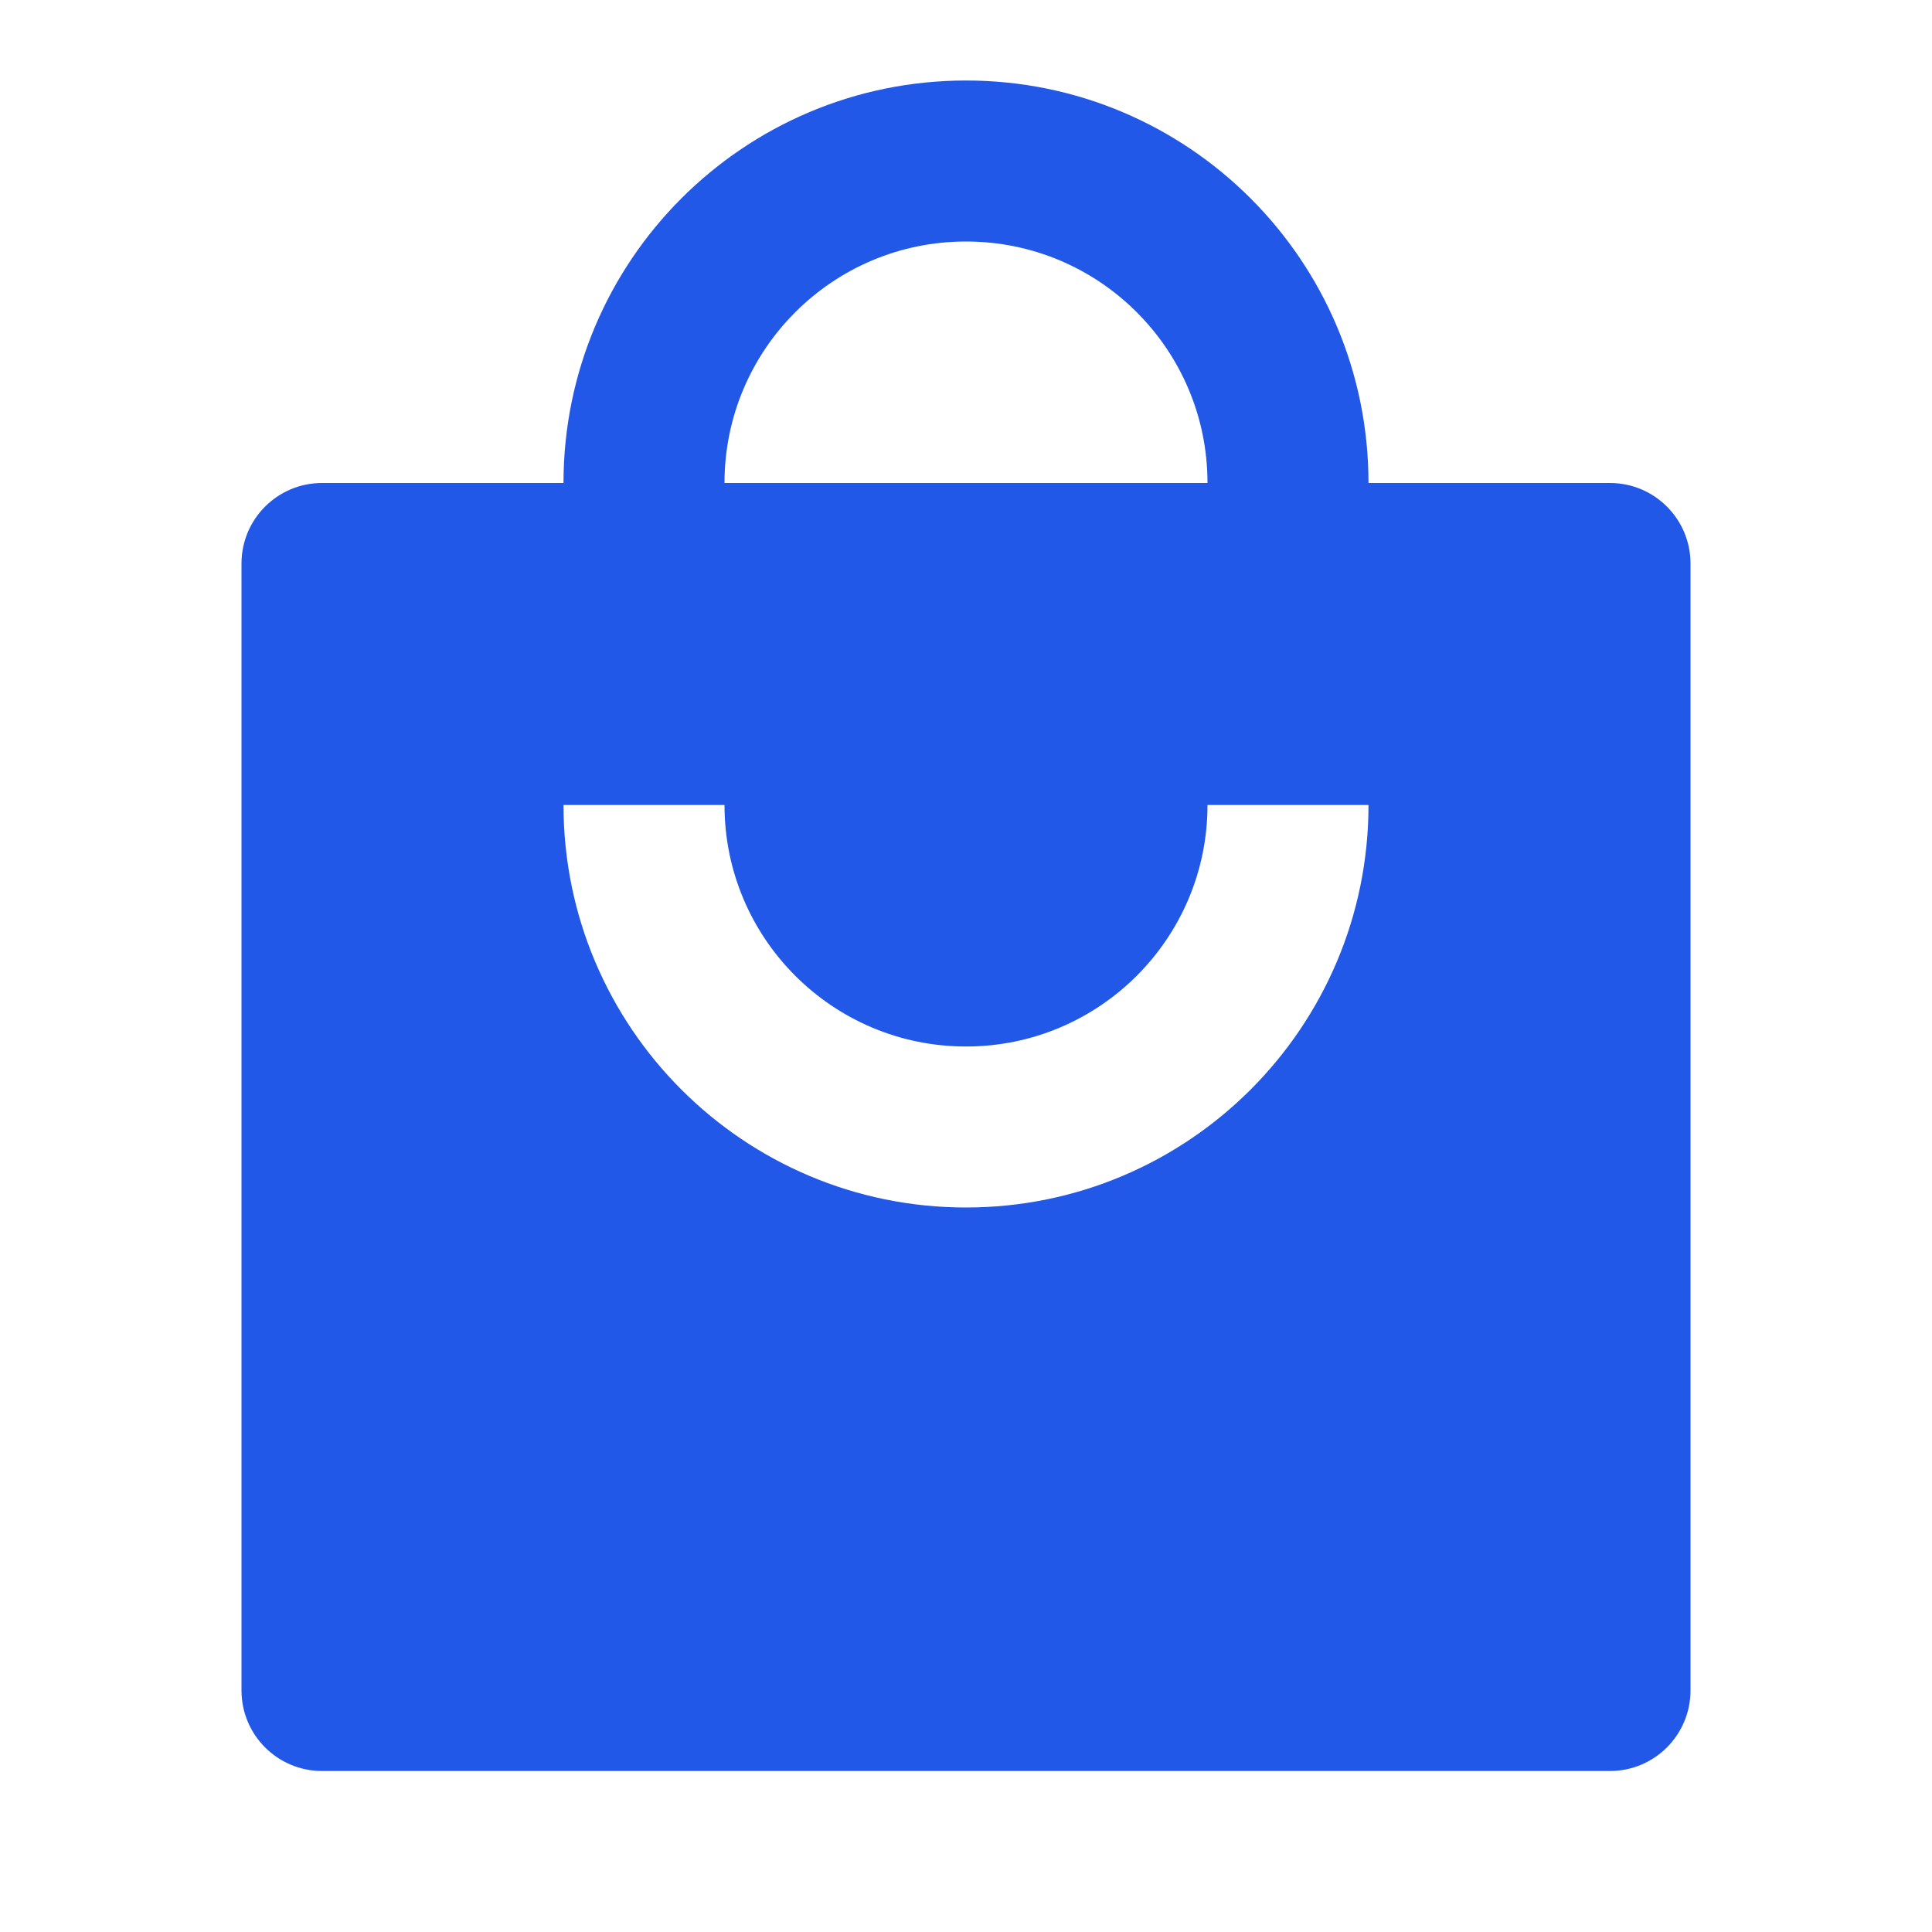
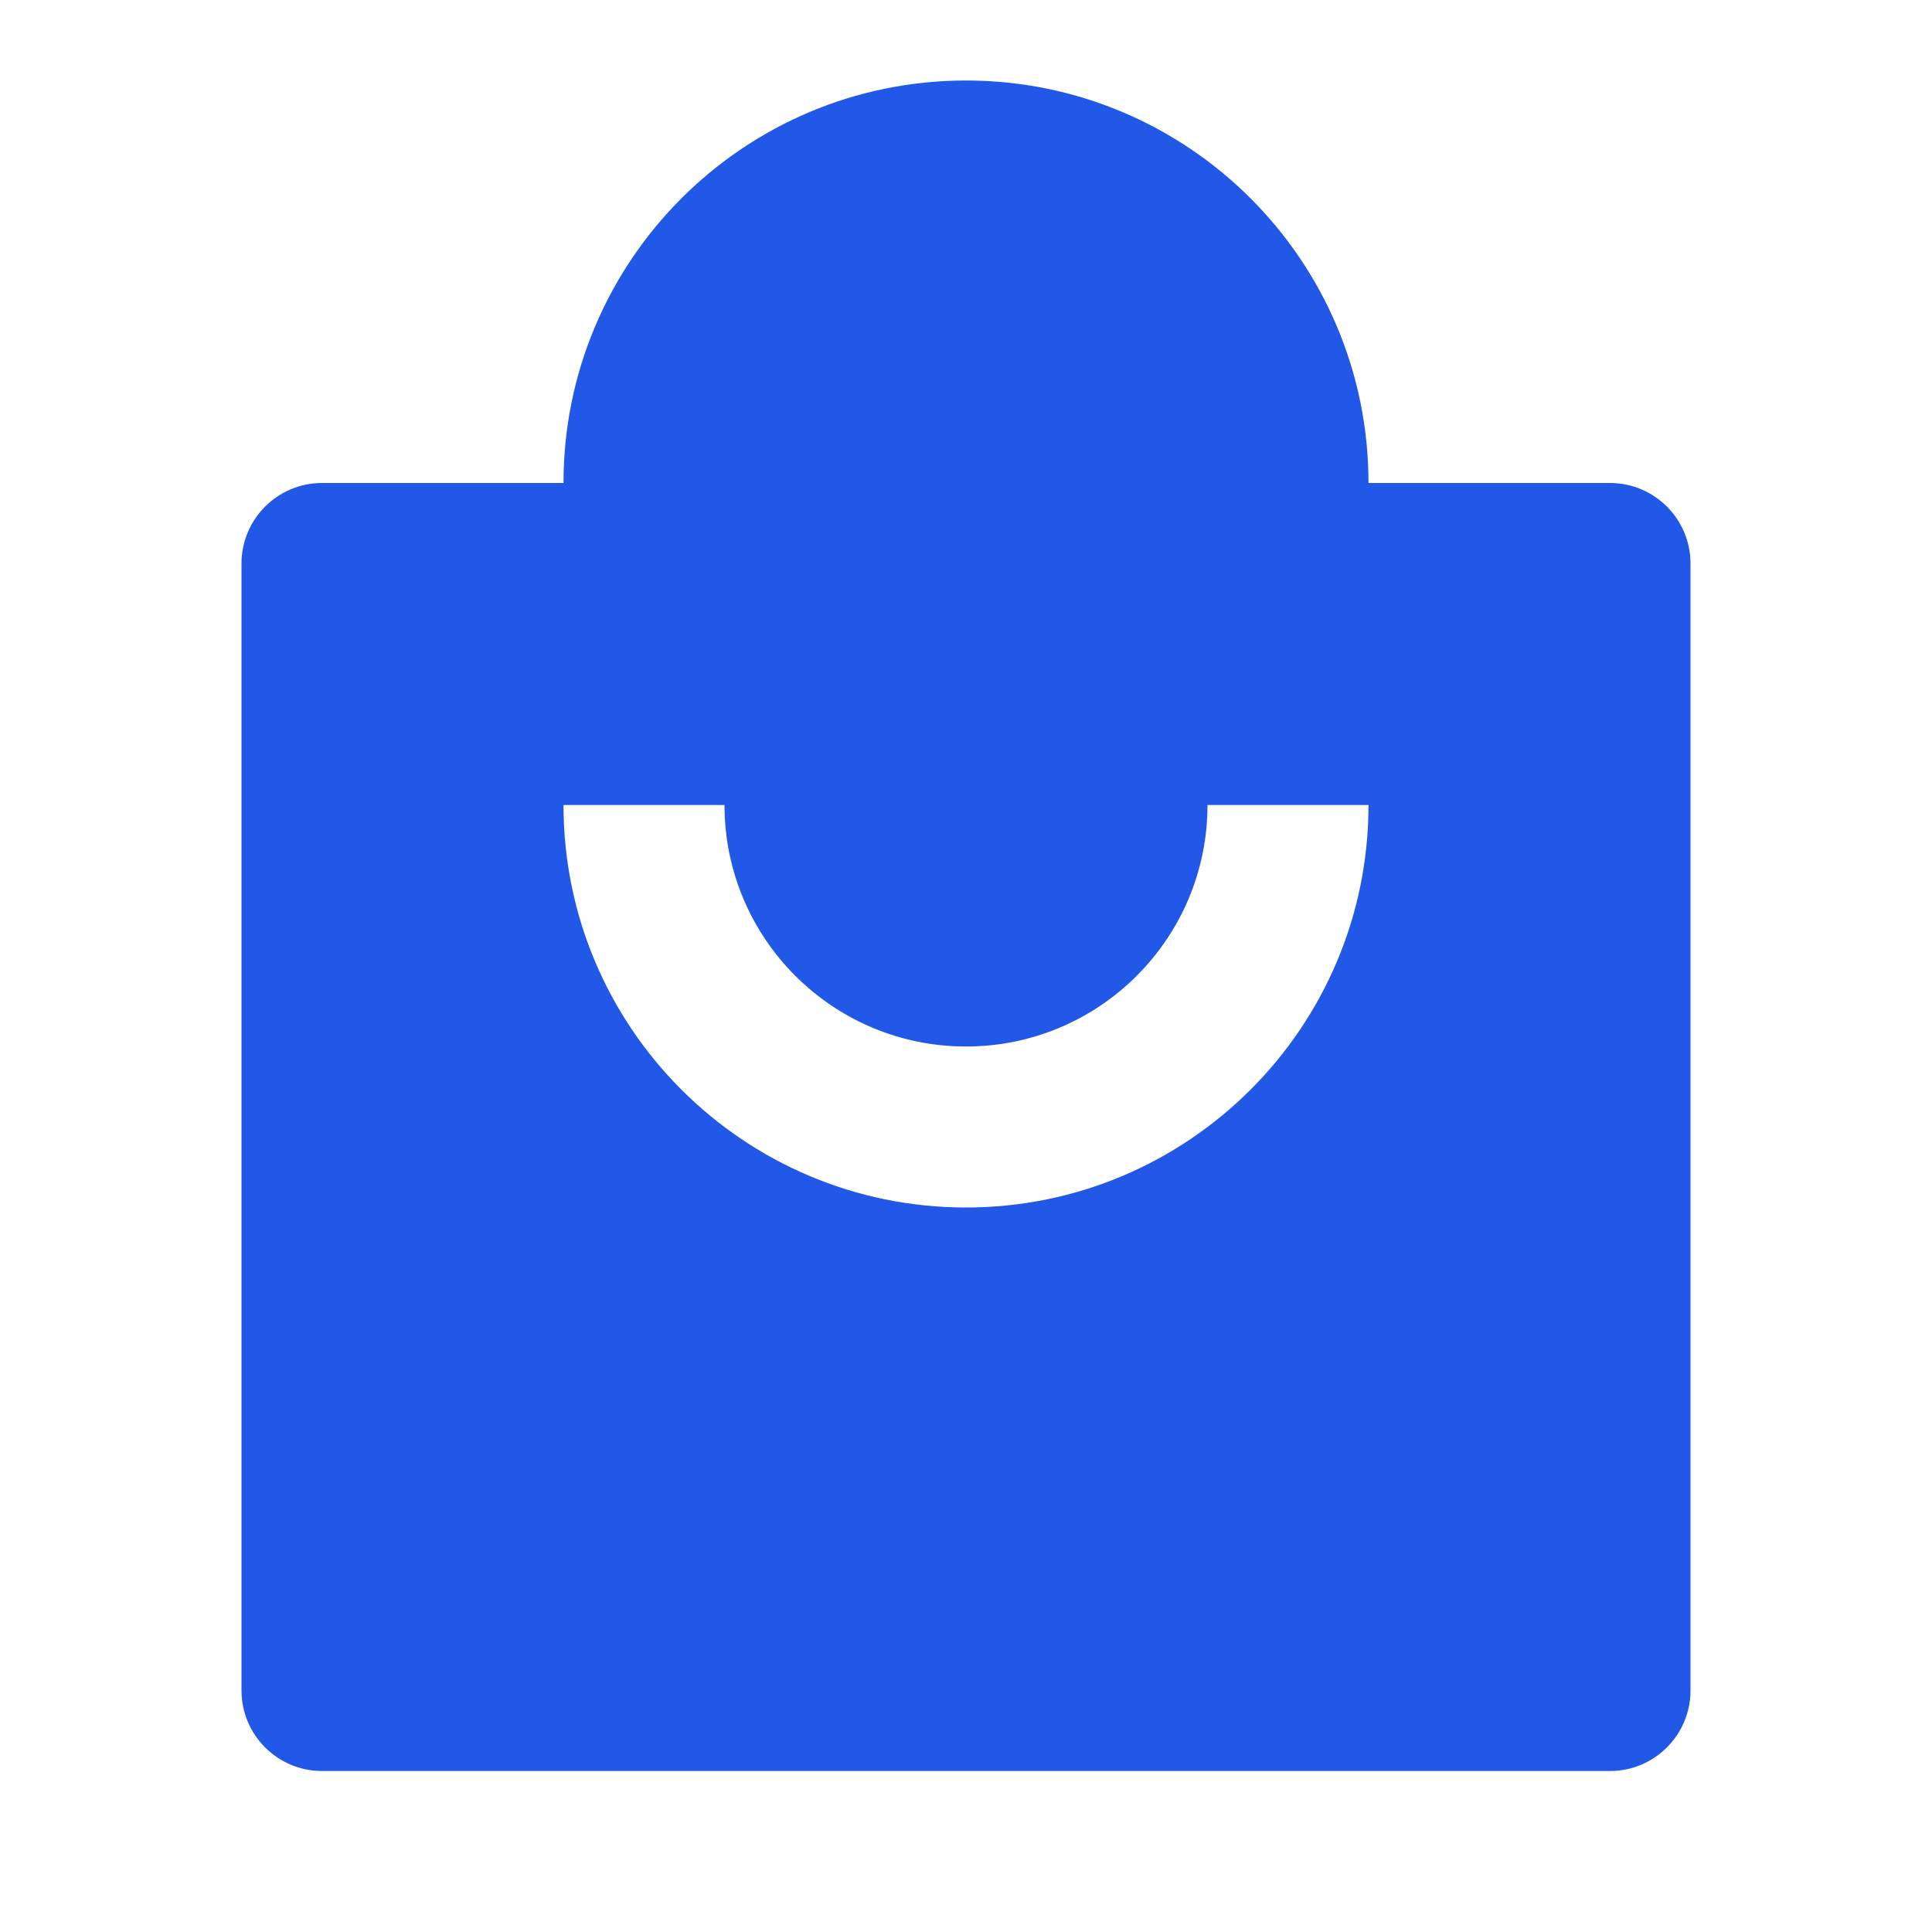
<svg xmlns="http://www.w3.org/2000/svg" width="36" height="36" viewBox="0 0 36 36" fill="none">
-   <path d="M13.5 9C13.5 6.515 15.515 4.5 18 4.5C20.485 4.5 22.5 6.515 22.5 9H13.5ZM10.5 9H6C5.172 9 4.5 9.672 4.5 10.5V31.5C4.5 32.328 5.172 33 6 33H30C30.828 33 31.5 32.328 31.5 31.5V10.5C31.5 9.672 30.828 9 30 9H25.5C25.5 4.858 22.142 1.5 18 1.5C13.858 1.5 10.5 4.858 10.5 9ZM13.5 15C13.5 17.485 15.515 19.5 18 19.5C20.485 19.5 22.5 17.485 22.5 15H25.5C25.5 19.142 22.142 22.5 18 22.5C13.858 22.5 10.5 19.142 10.5 15H13.5Z" fill="#2258E7" />
+   <path d="M13.5 9C13.5 6.515 15.515 4.5 18 4.5H13.5ZM10.5 9H6C5.172 9 4.5 9.672 4.5 10.5V31.5C4.5 32.328 5.172 33 6 33H30C30.828 33 31.5 32.328 31.5 31.5V10.5C31.5 9.672 30.828 9 30 9H25.5C25.5 4.858 22.142 1.5 18 1.5C13.858 1.5 10.5 4.858 10.5 9ZM13.5 15C13.5 17.485 15.515 19.5 18 19.5C20.485 19.5 22.5 17.485 22.5 15H25.5C25.5 19.142 22.142 22.5 18 22.5C13.858 22.5 10.5 19.142 10.5 15H13.5Z" fill="#2258E7" />
</svg>